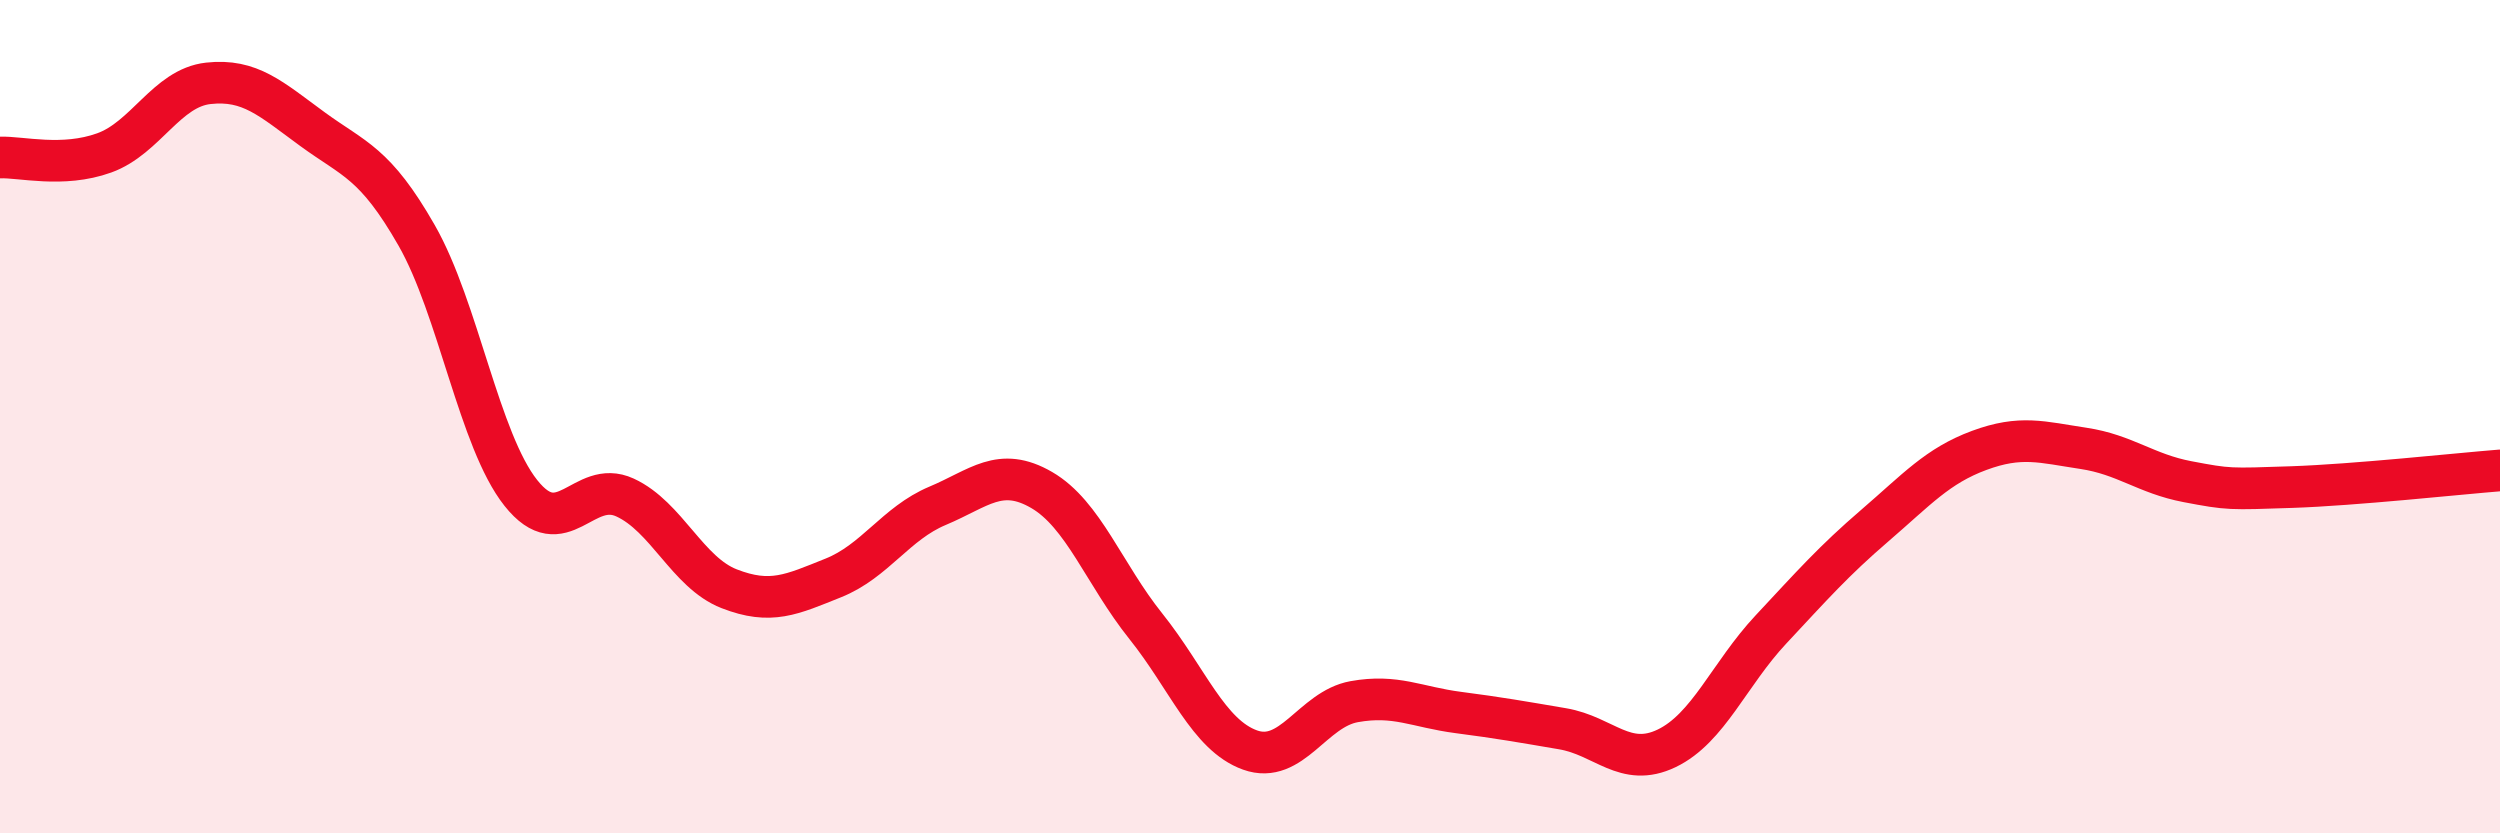
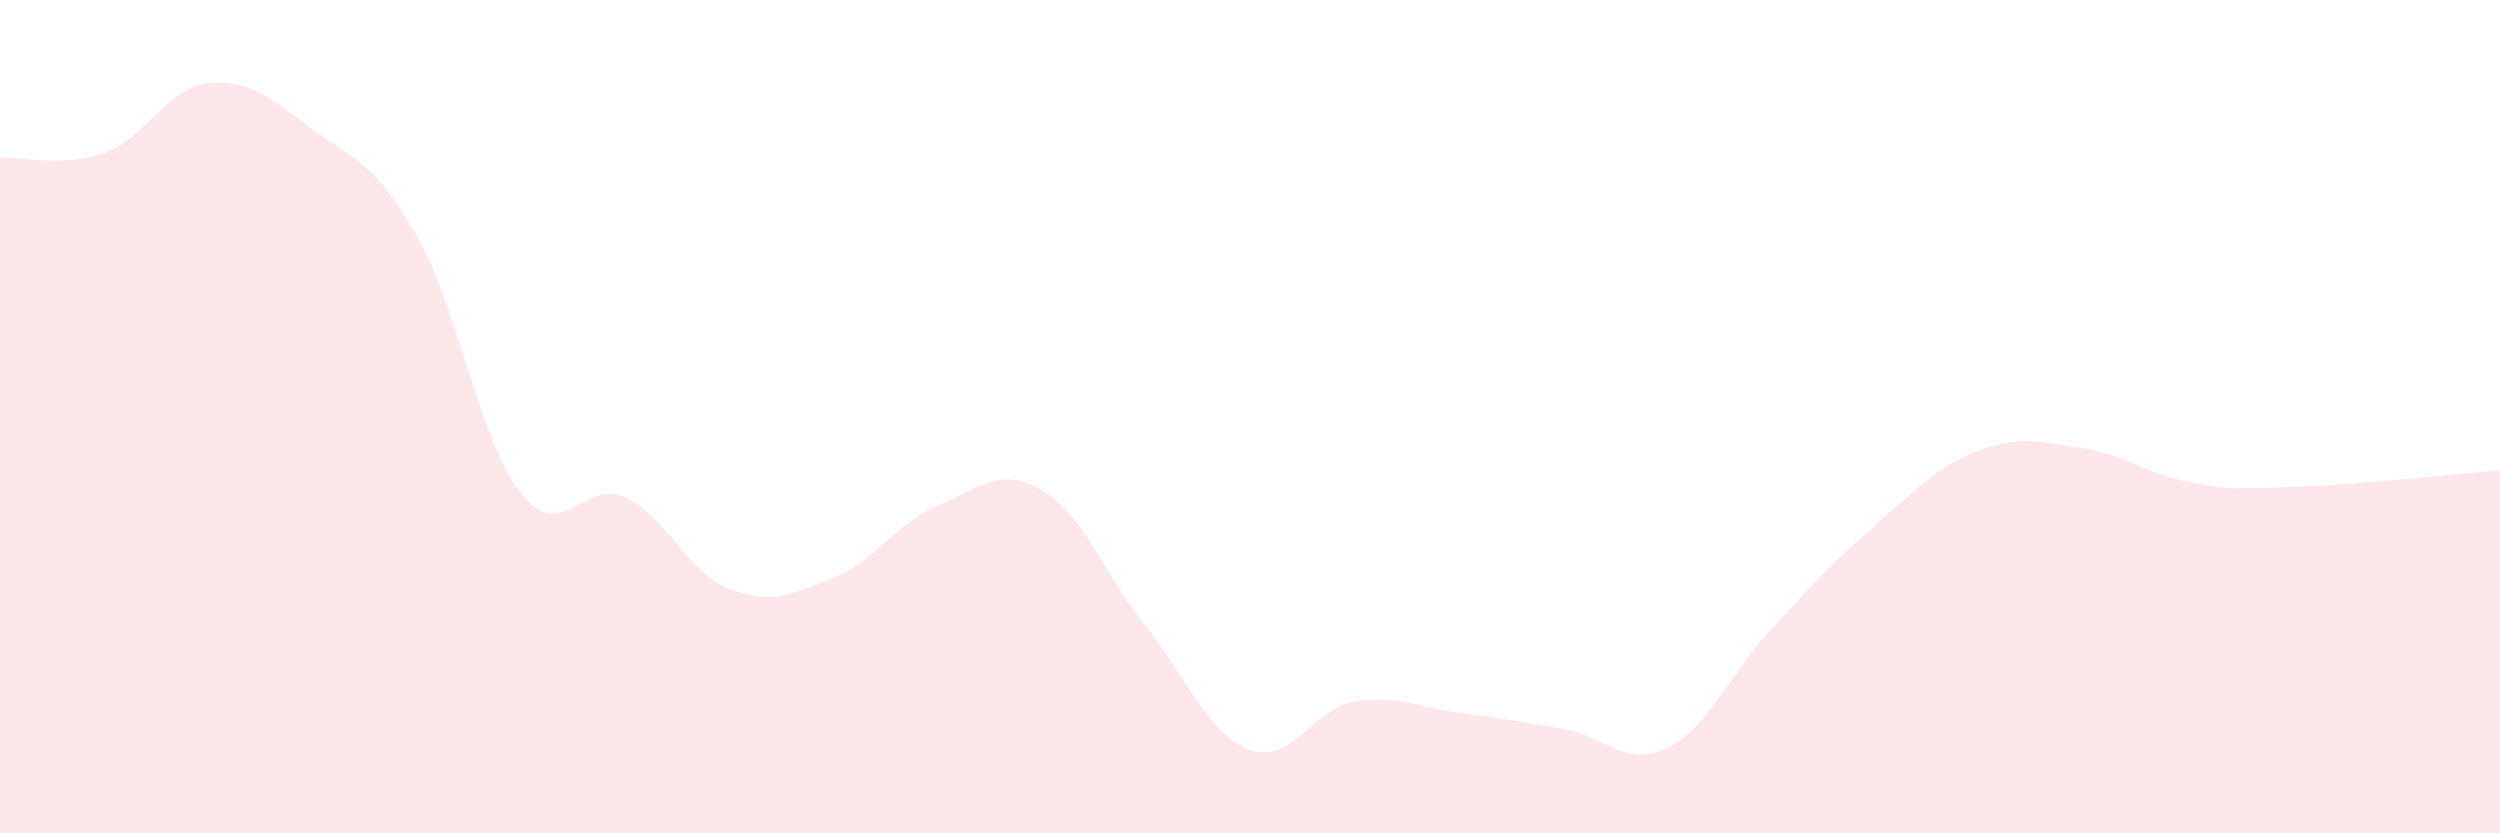
<svg xmlns="http://www.w3.org/2000/svg" width="60" height="20" viewBox="0 0 60 20">
  <path d="M 0,3.78 C 0.5,3.76 1.5,4.03 2.5,3.67 C 3.5,3.31 4,2.11 5,2 C 6,1.89 6.5,2.37 7.5,3.1 C 8.5,3.83 9,3.9 10,5.65 C 11,7.4 11.5,10.57 12.5,11.83 C 13.5,13.09 14,11.48 15,11.94 C 16,12.4 16.5,13.74 17.5,14.13 C 18.5,14.52 19,14.27 20,13.87 C 21,13.47 21.5,12.56 22.5,12.14 C 23.5,11.72 24,11.18 25,11.76 C 26,12.34 26.5,13.78 27.5,15.03 C 28.5,16.28 29,17.64 30,18 C 31,18.36 31.5,17.02 32.5,16.84 C 33.5,16.66 34,16.97 35,17.1 C 36,17.23 36.5,17.32 37.5,17.49 C 38.5,17.66 39,18.44 40,17.96 C 41,17.48 41.5,16.18 42.5,15.11 C 43.5,14.04 44,13.47 45,12.61 C 46,11.75 46.5,11.18 47.5,10.81 C 48.5,10.44 49,10.61 50,10.76 C 51,10.91 51.5,11.37 52.5,11.56 C 53.5,11.75 53.5,11.74 55,11.69 C 56.5,11.64 59,11.37 60,11.29L60 20L0 20Z" fill="#EB0A25" opacity="0.1" stroke-linecap="round" stroke-linejoin="round" />
-   <path d="M 0,3.78 C 0.5,3.76 1.5,4.03 2.5,3.67 C 3.5,3.31 4,2.11 5,2 C 6,1.89 6.5,2.37 7.5,3.1 C 8.5,3.83 9,3.9 10,5.65 C 11,7.4 11.5,10.57 12.5,11.83 C 13.5,13.09 14,11.48 15,11.94 C 16,12.4 16.5,13.74 17.5,14.13 C 18.5,14.52 19,14.27 20,13.87 C 21,13.47 21.5,12.56 22.5,12.14 C 23.5,11.72 24,11.18 25,11.76 C 26,12.34 26.5,13.78 27.5,15.03 C 28.5,16.28 29,17.64 30,18 C 31,18.36 31.5,17.02 32.5,16.84 C 33.5,16.66 34,16.97 35,17.1 C 36,17.23 36.5,17.32 37.5,17.49 C 38.5,17.66 39,18.44 40,17.96 C 41,17.48 41.5,16.18 42.5,15.11 C 43.5,14.04 44,13.47 45,12.61 C 46,11.75 46.5,11.18 47.5,10.81 C 48.5,10.44 49,10.61 50,10.76 C 51,10.91 51.5,11.37 52.5,11.56 C 53.5,11.75 53.5,11.74 55,11.69 C 56.5,11.64 59,11.37 60,11.29" stroke="#EB0A25" stroke-width="1" fill="none" stroke-linecap="round" stroke-linejoin="round" />
</svg>